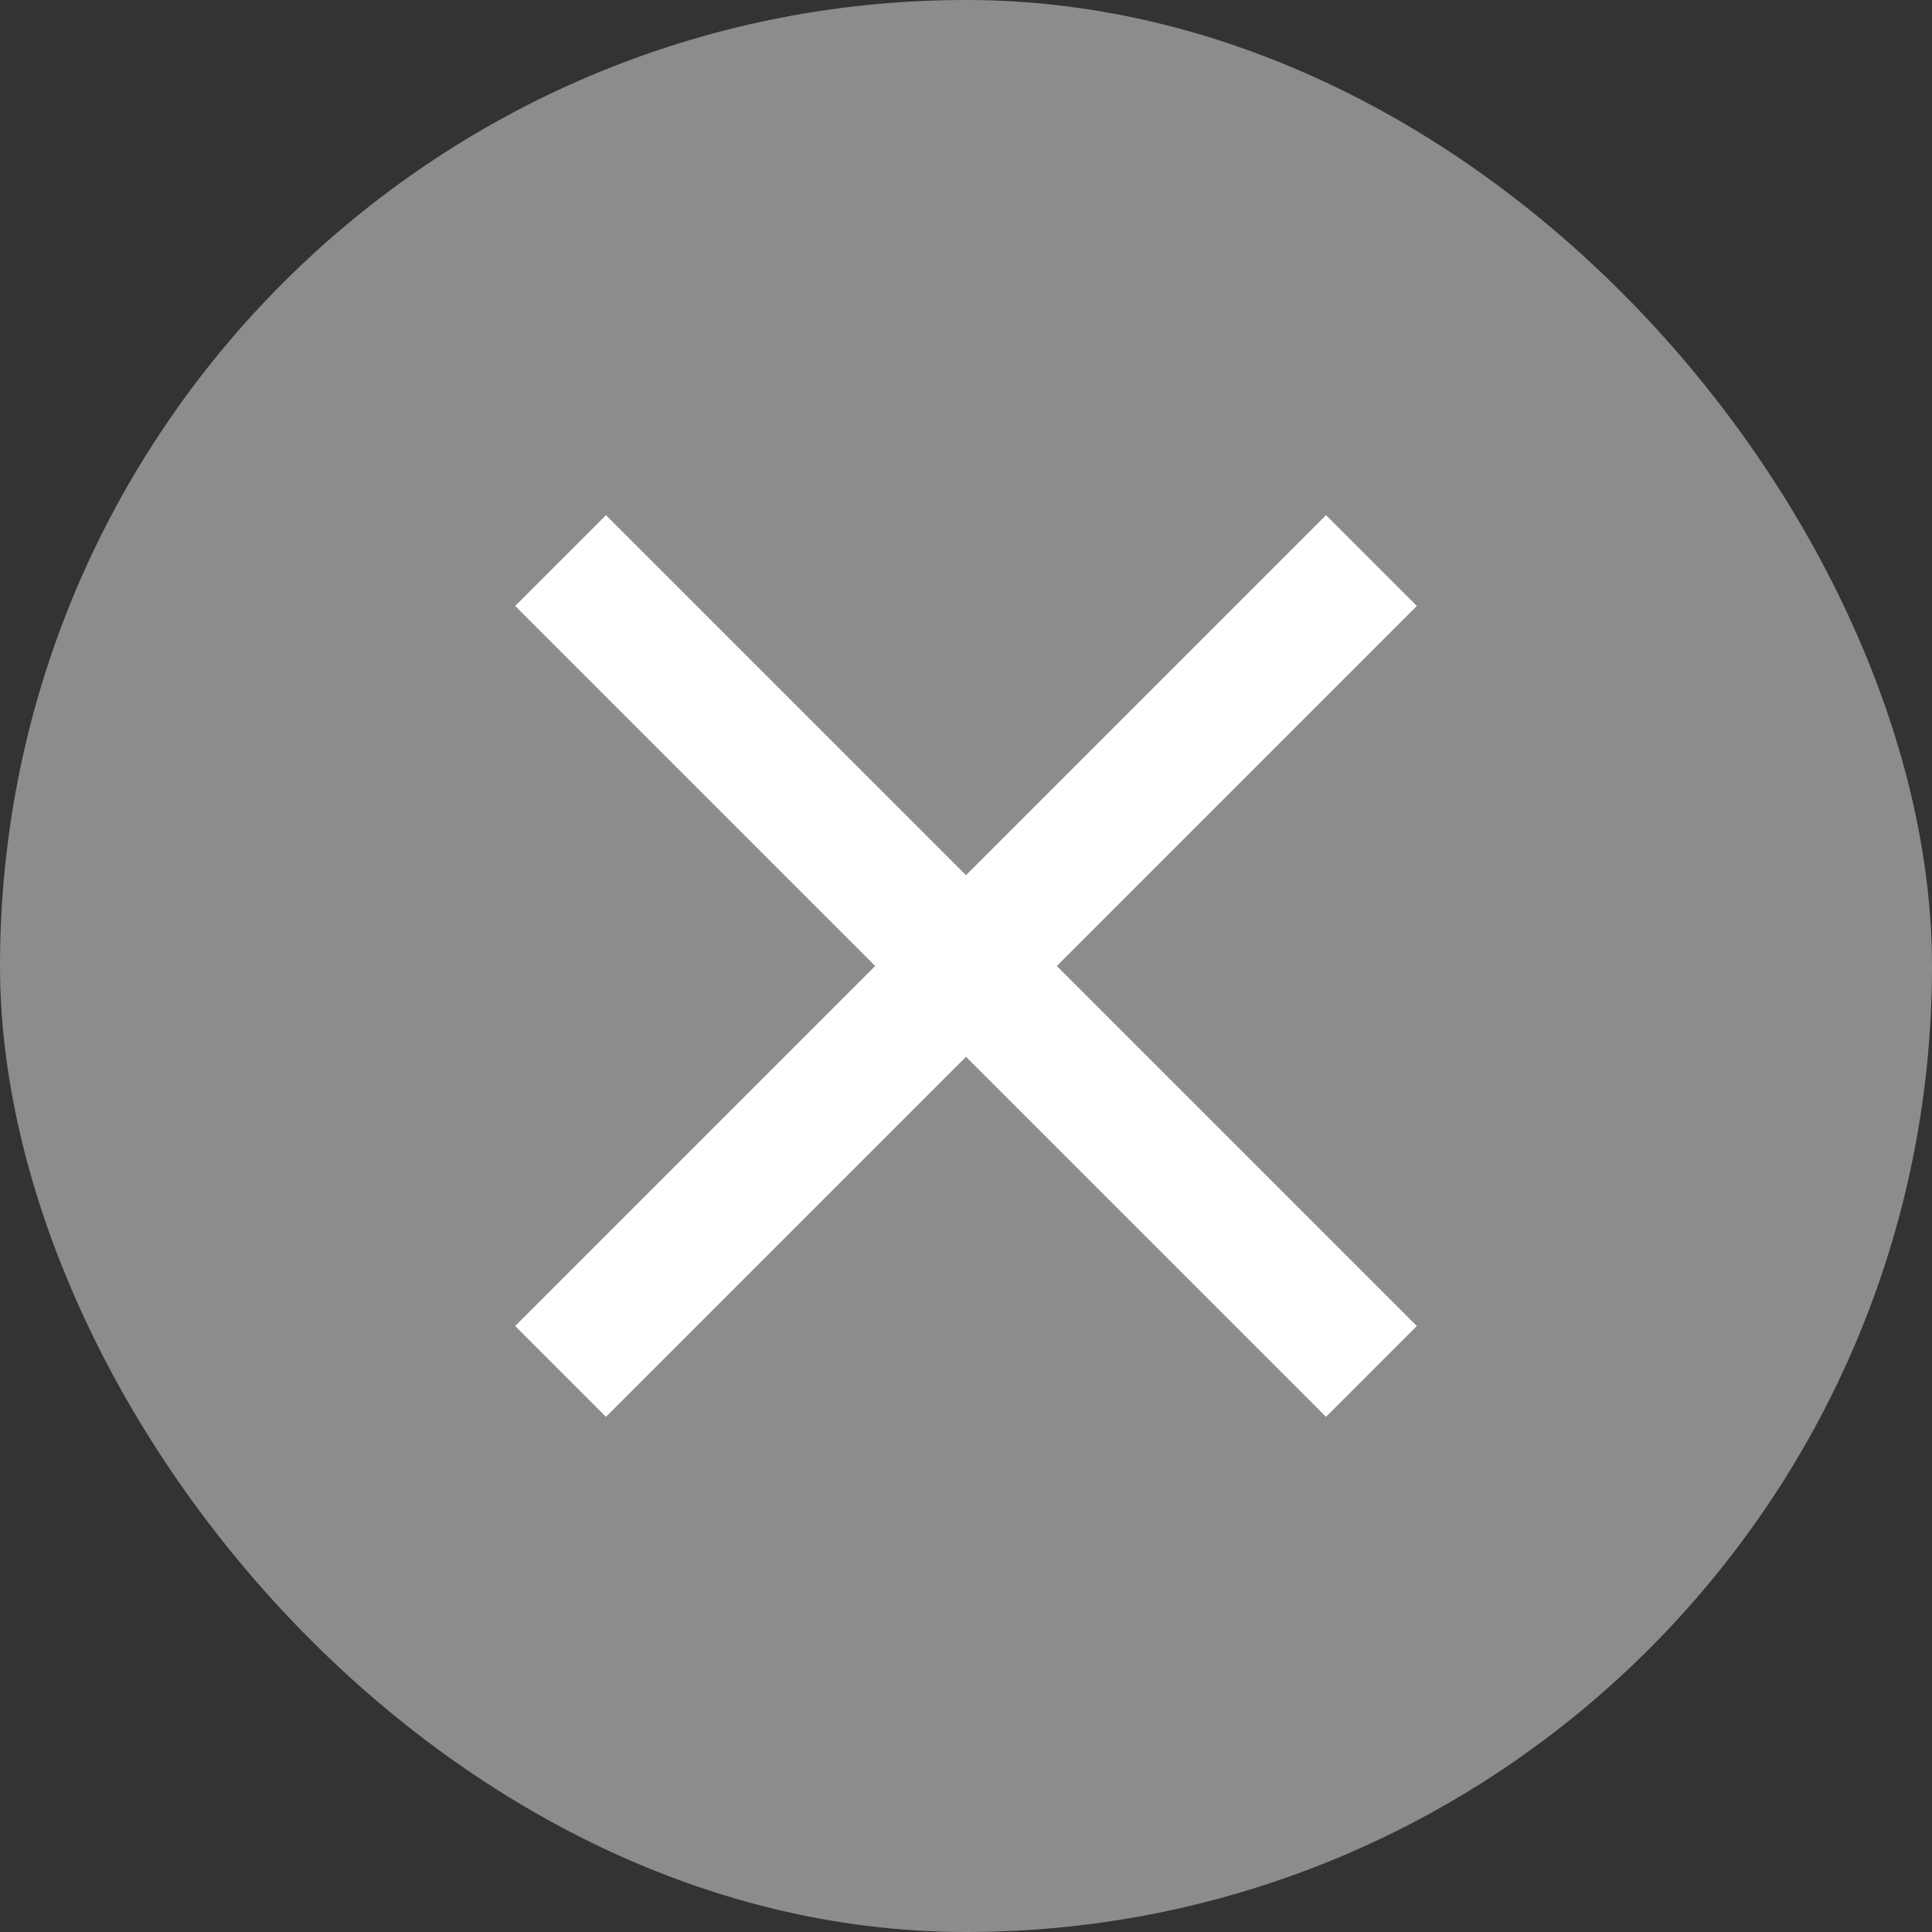
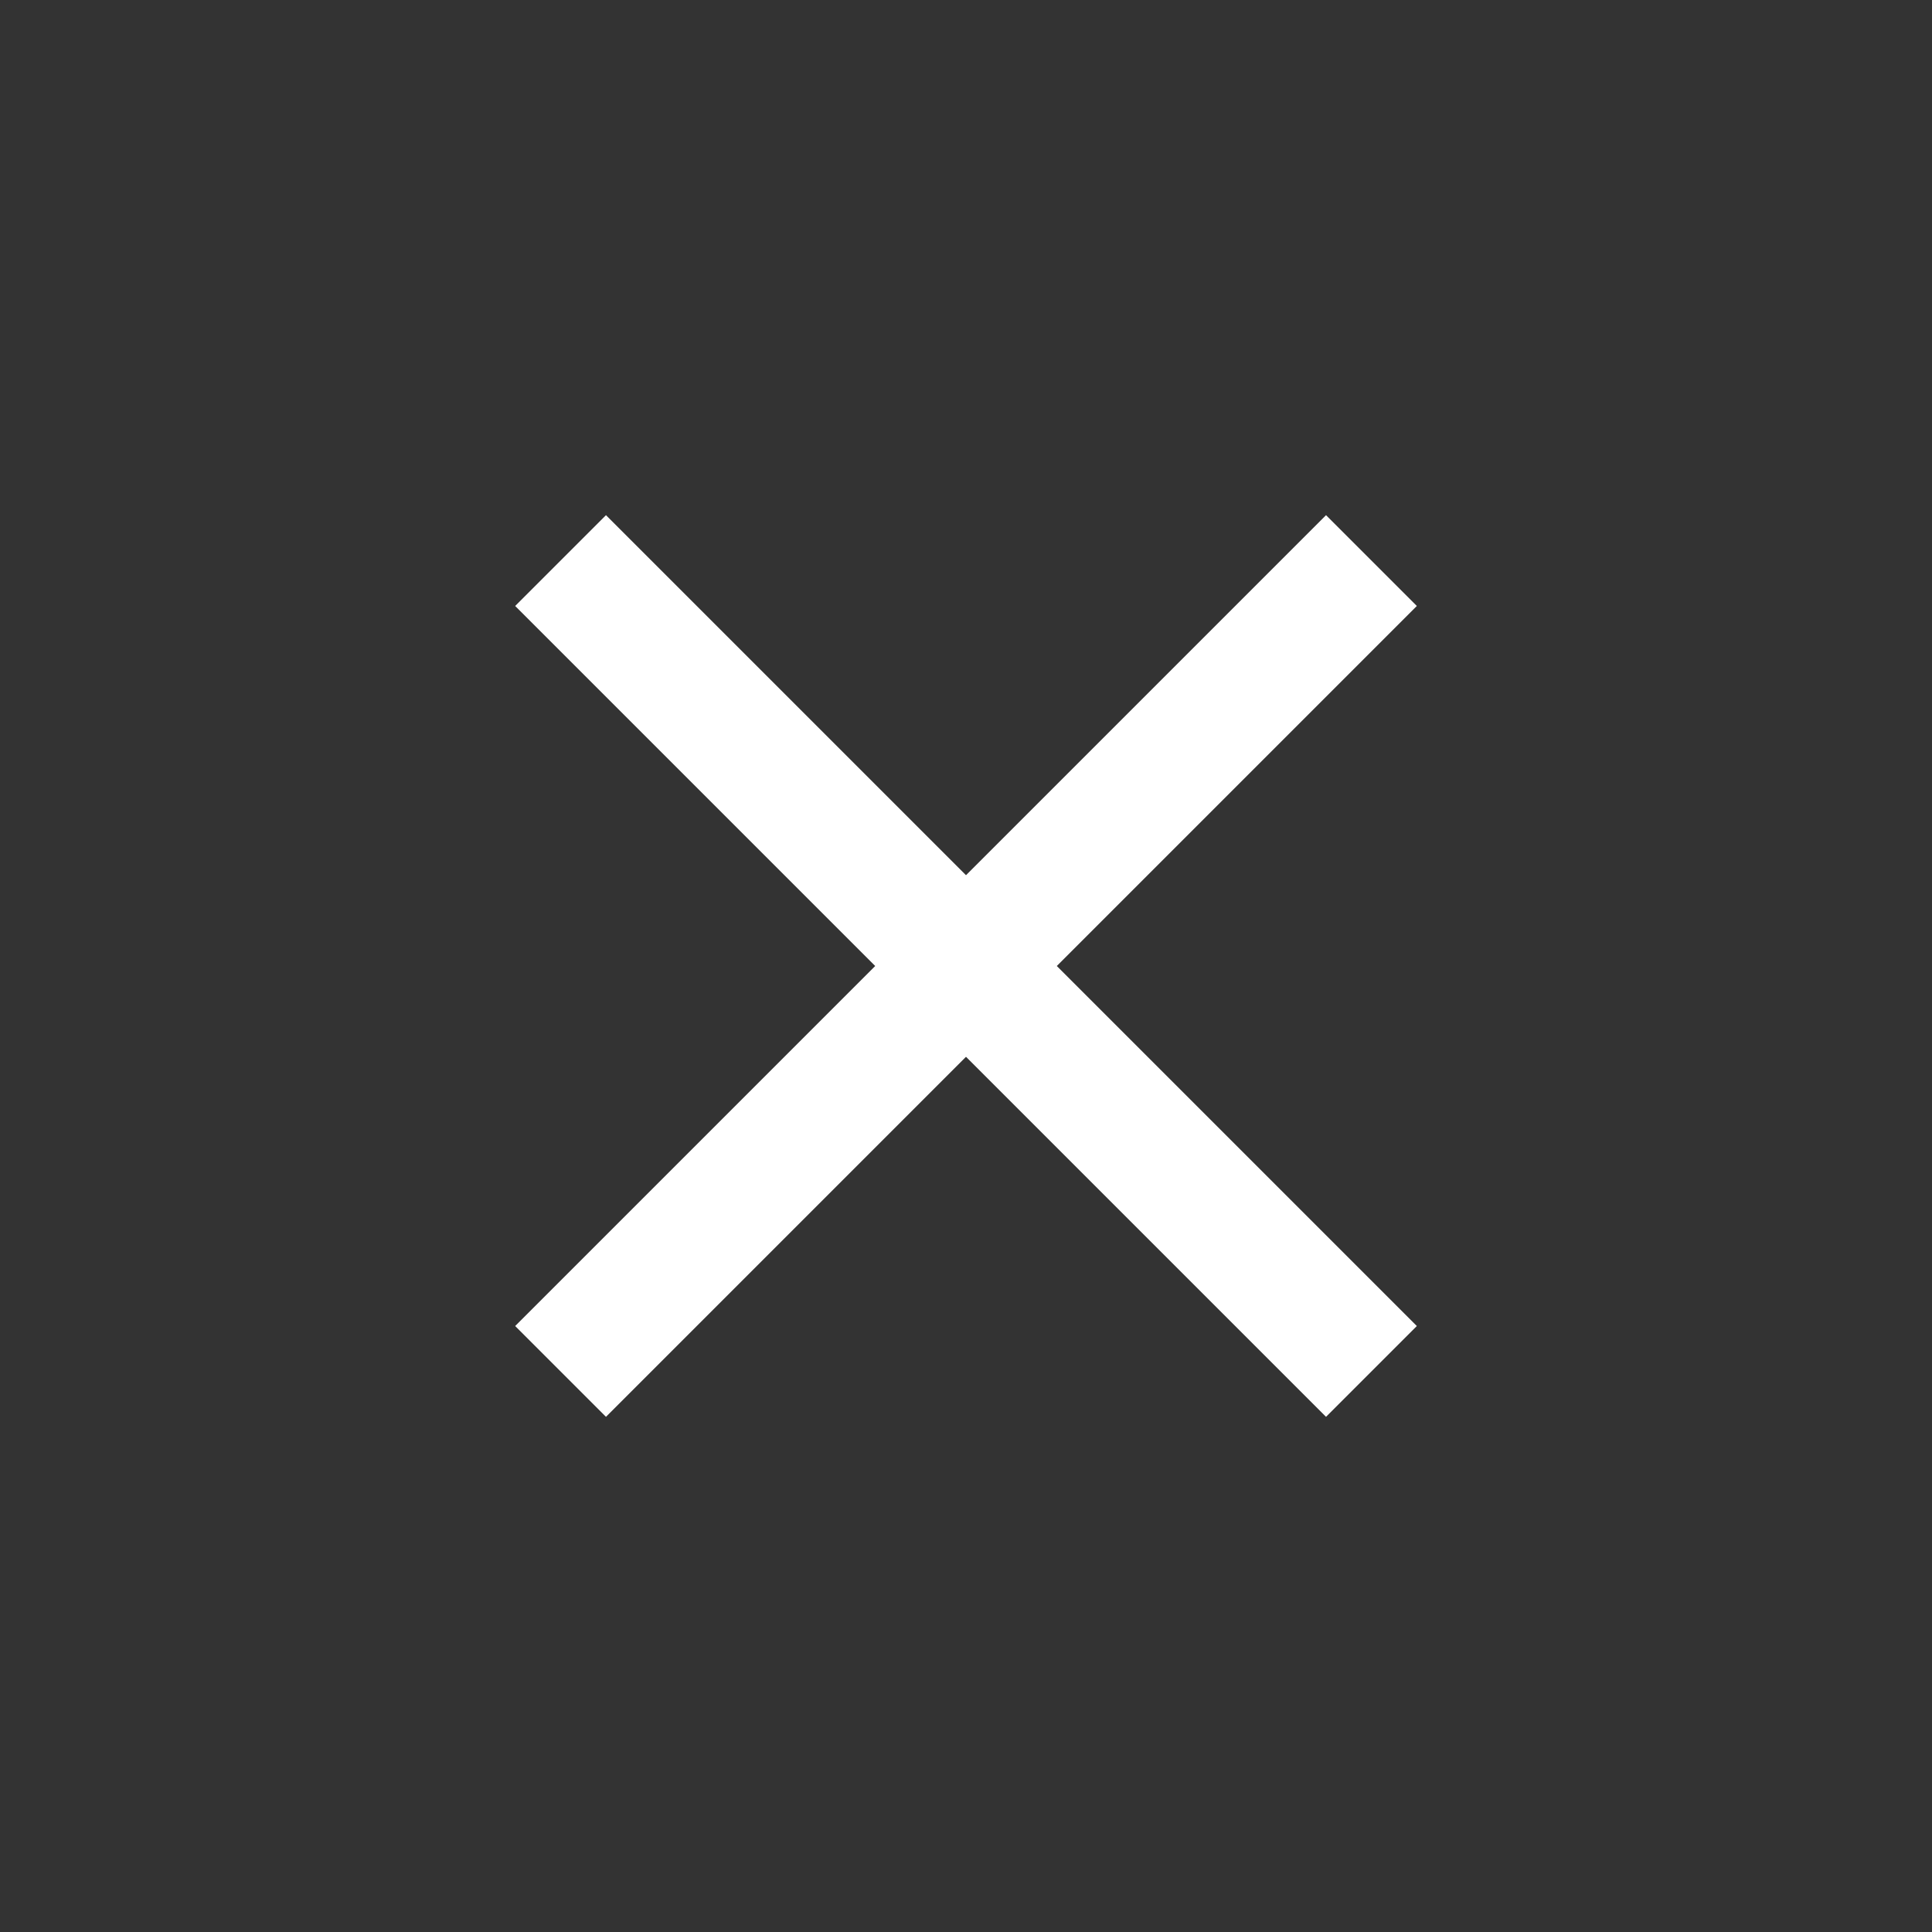
<svg xmlns="http://www.w3.org/2000/svg" width="20" height="20" viewBox="0 0 20 20" fill="none">
  <rect x="0" y="0" width="20" height="20" fill="#333333" stroke="none" />
-   <rect width="20" height="20" rx="10" fill="#8C8C8C" />
  <path d="M14.667 6.273L13.727 5.333L10 9.06L6.273 5.333L5.333 6.273L9.06 10L5.333 13.727L6.273 14.667L10 10.94L13.727 14.667L14.667 13.727L10.94 10L14.667 6.273Z" fill="white" />
</svg>